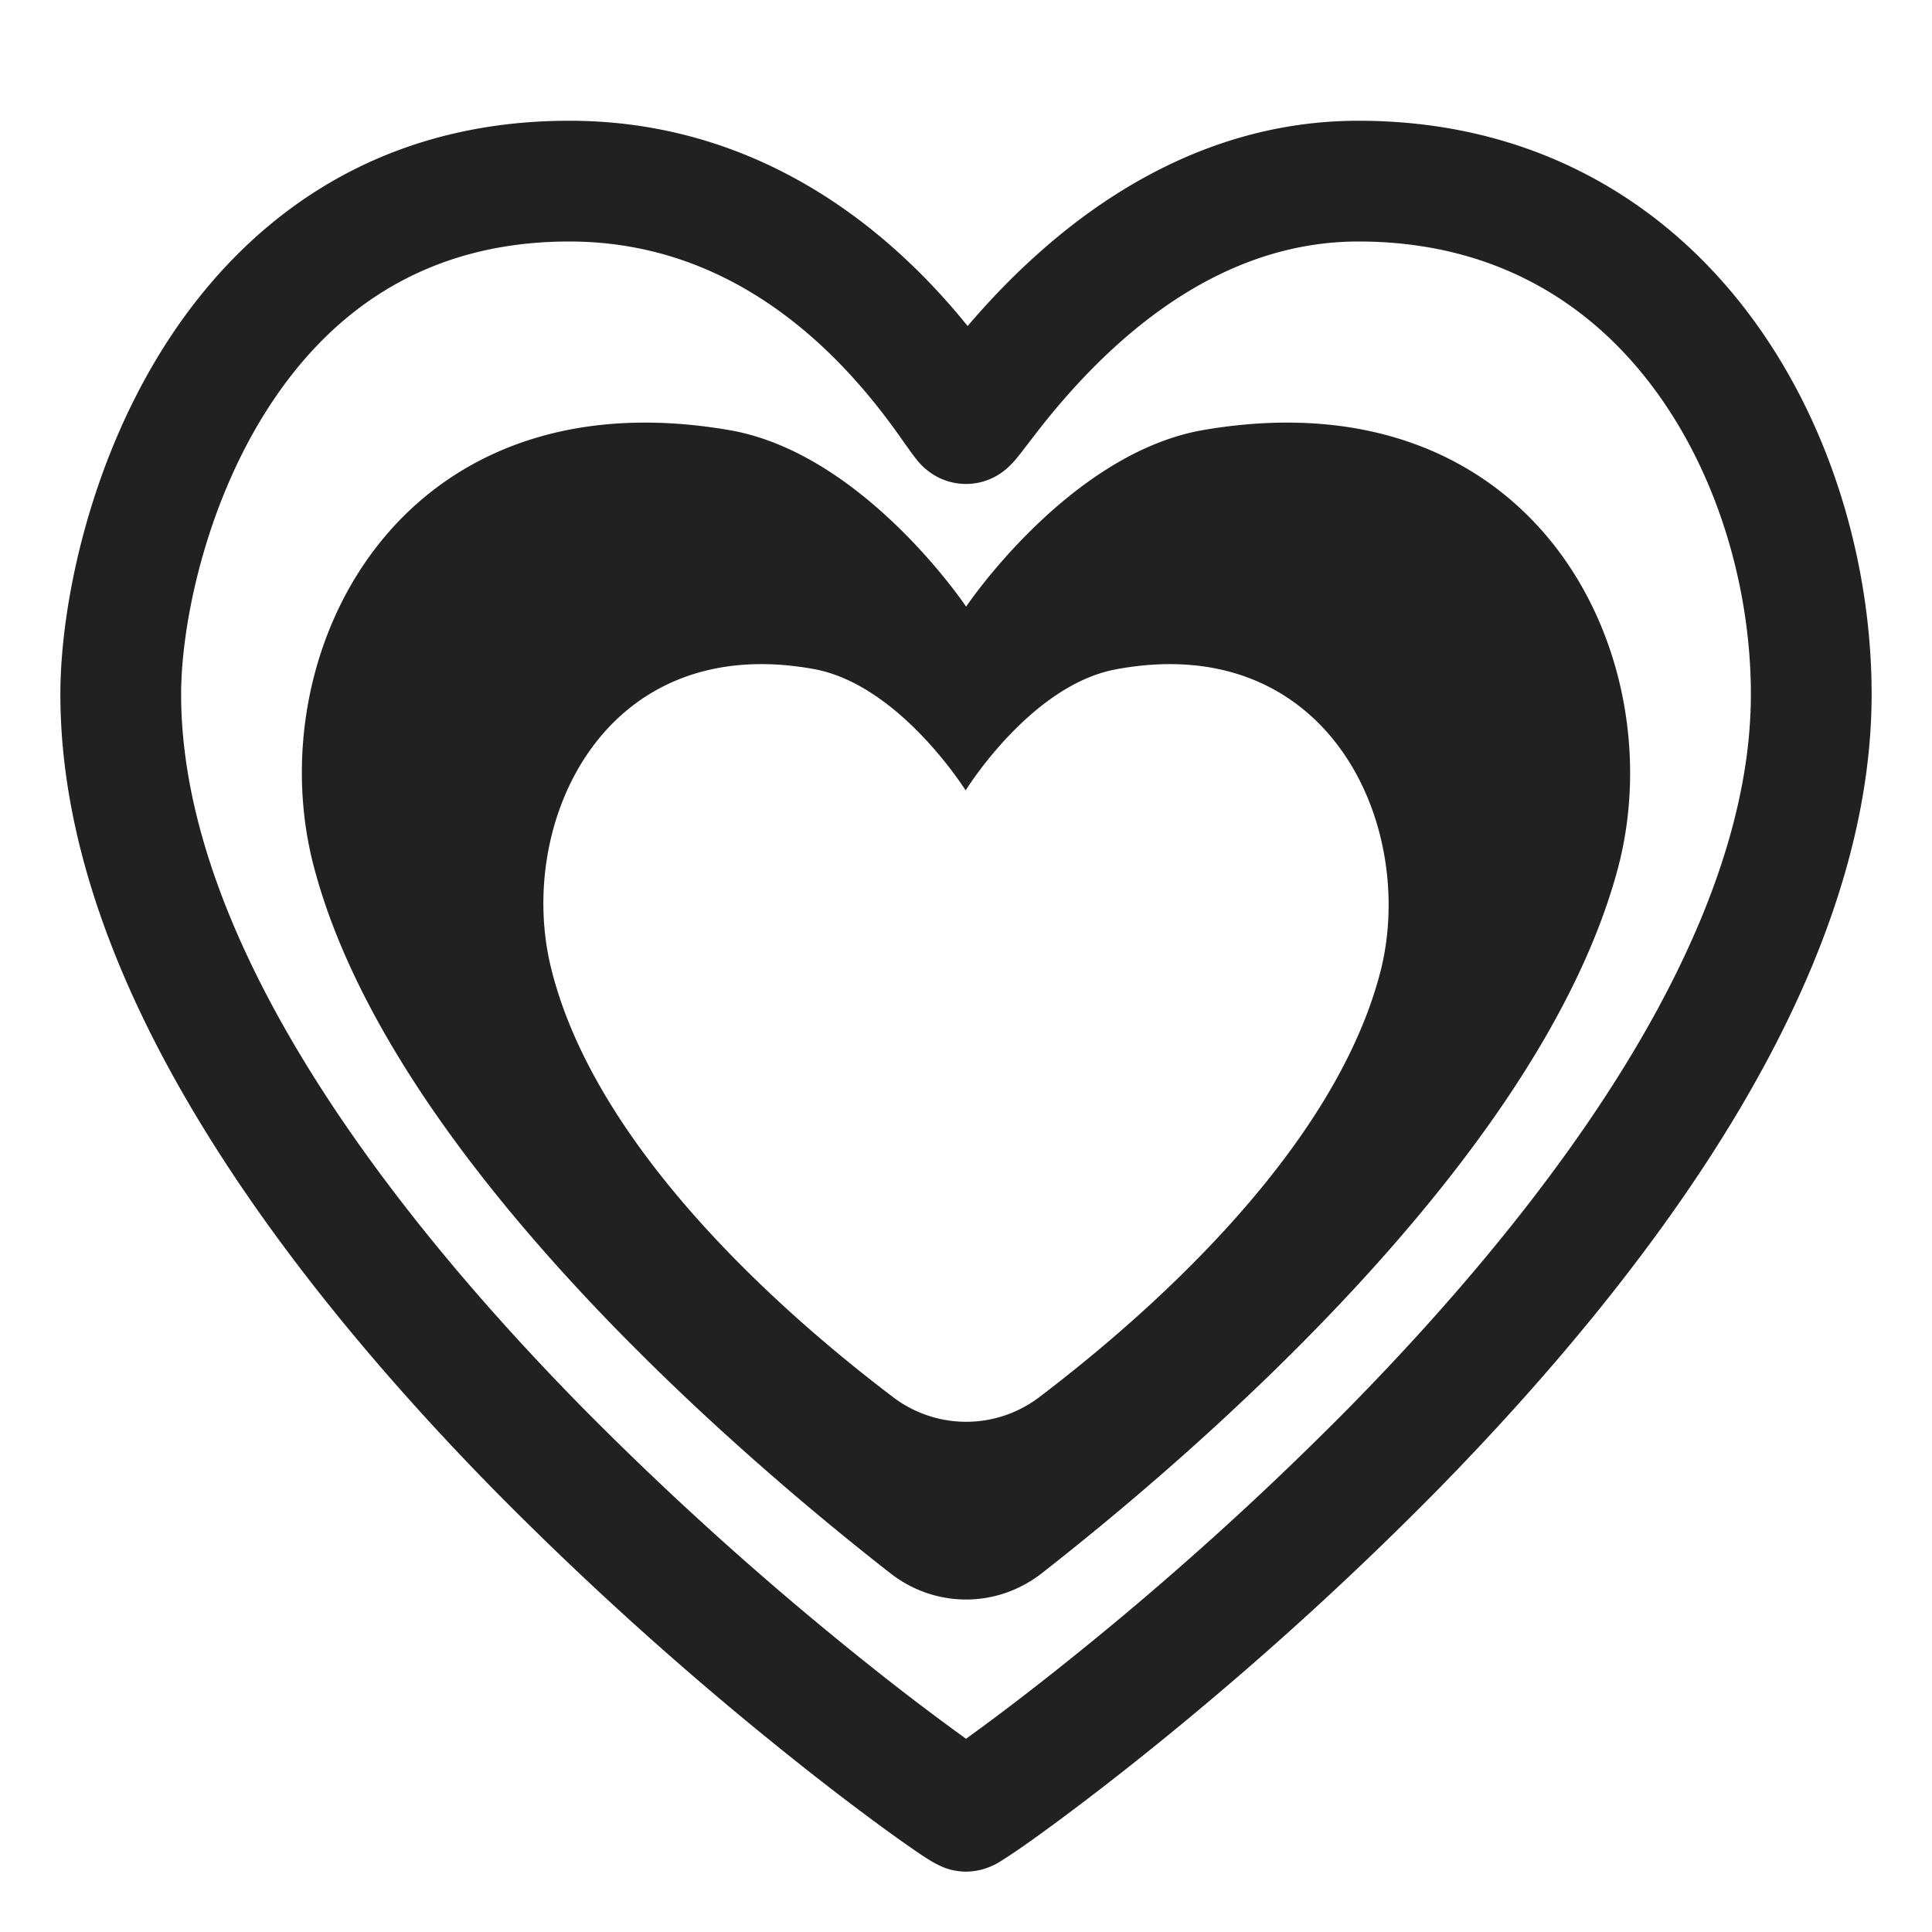
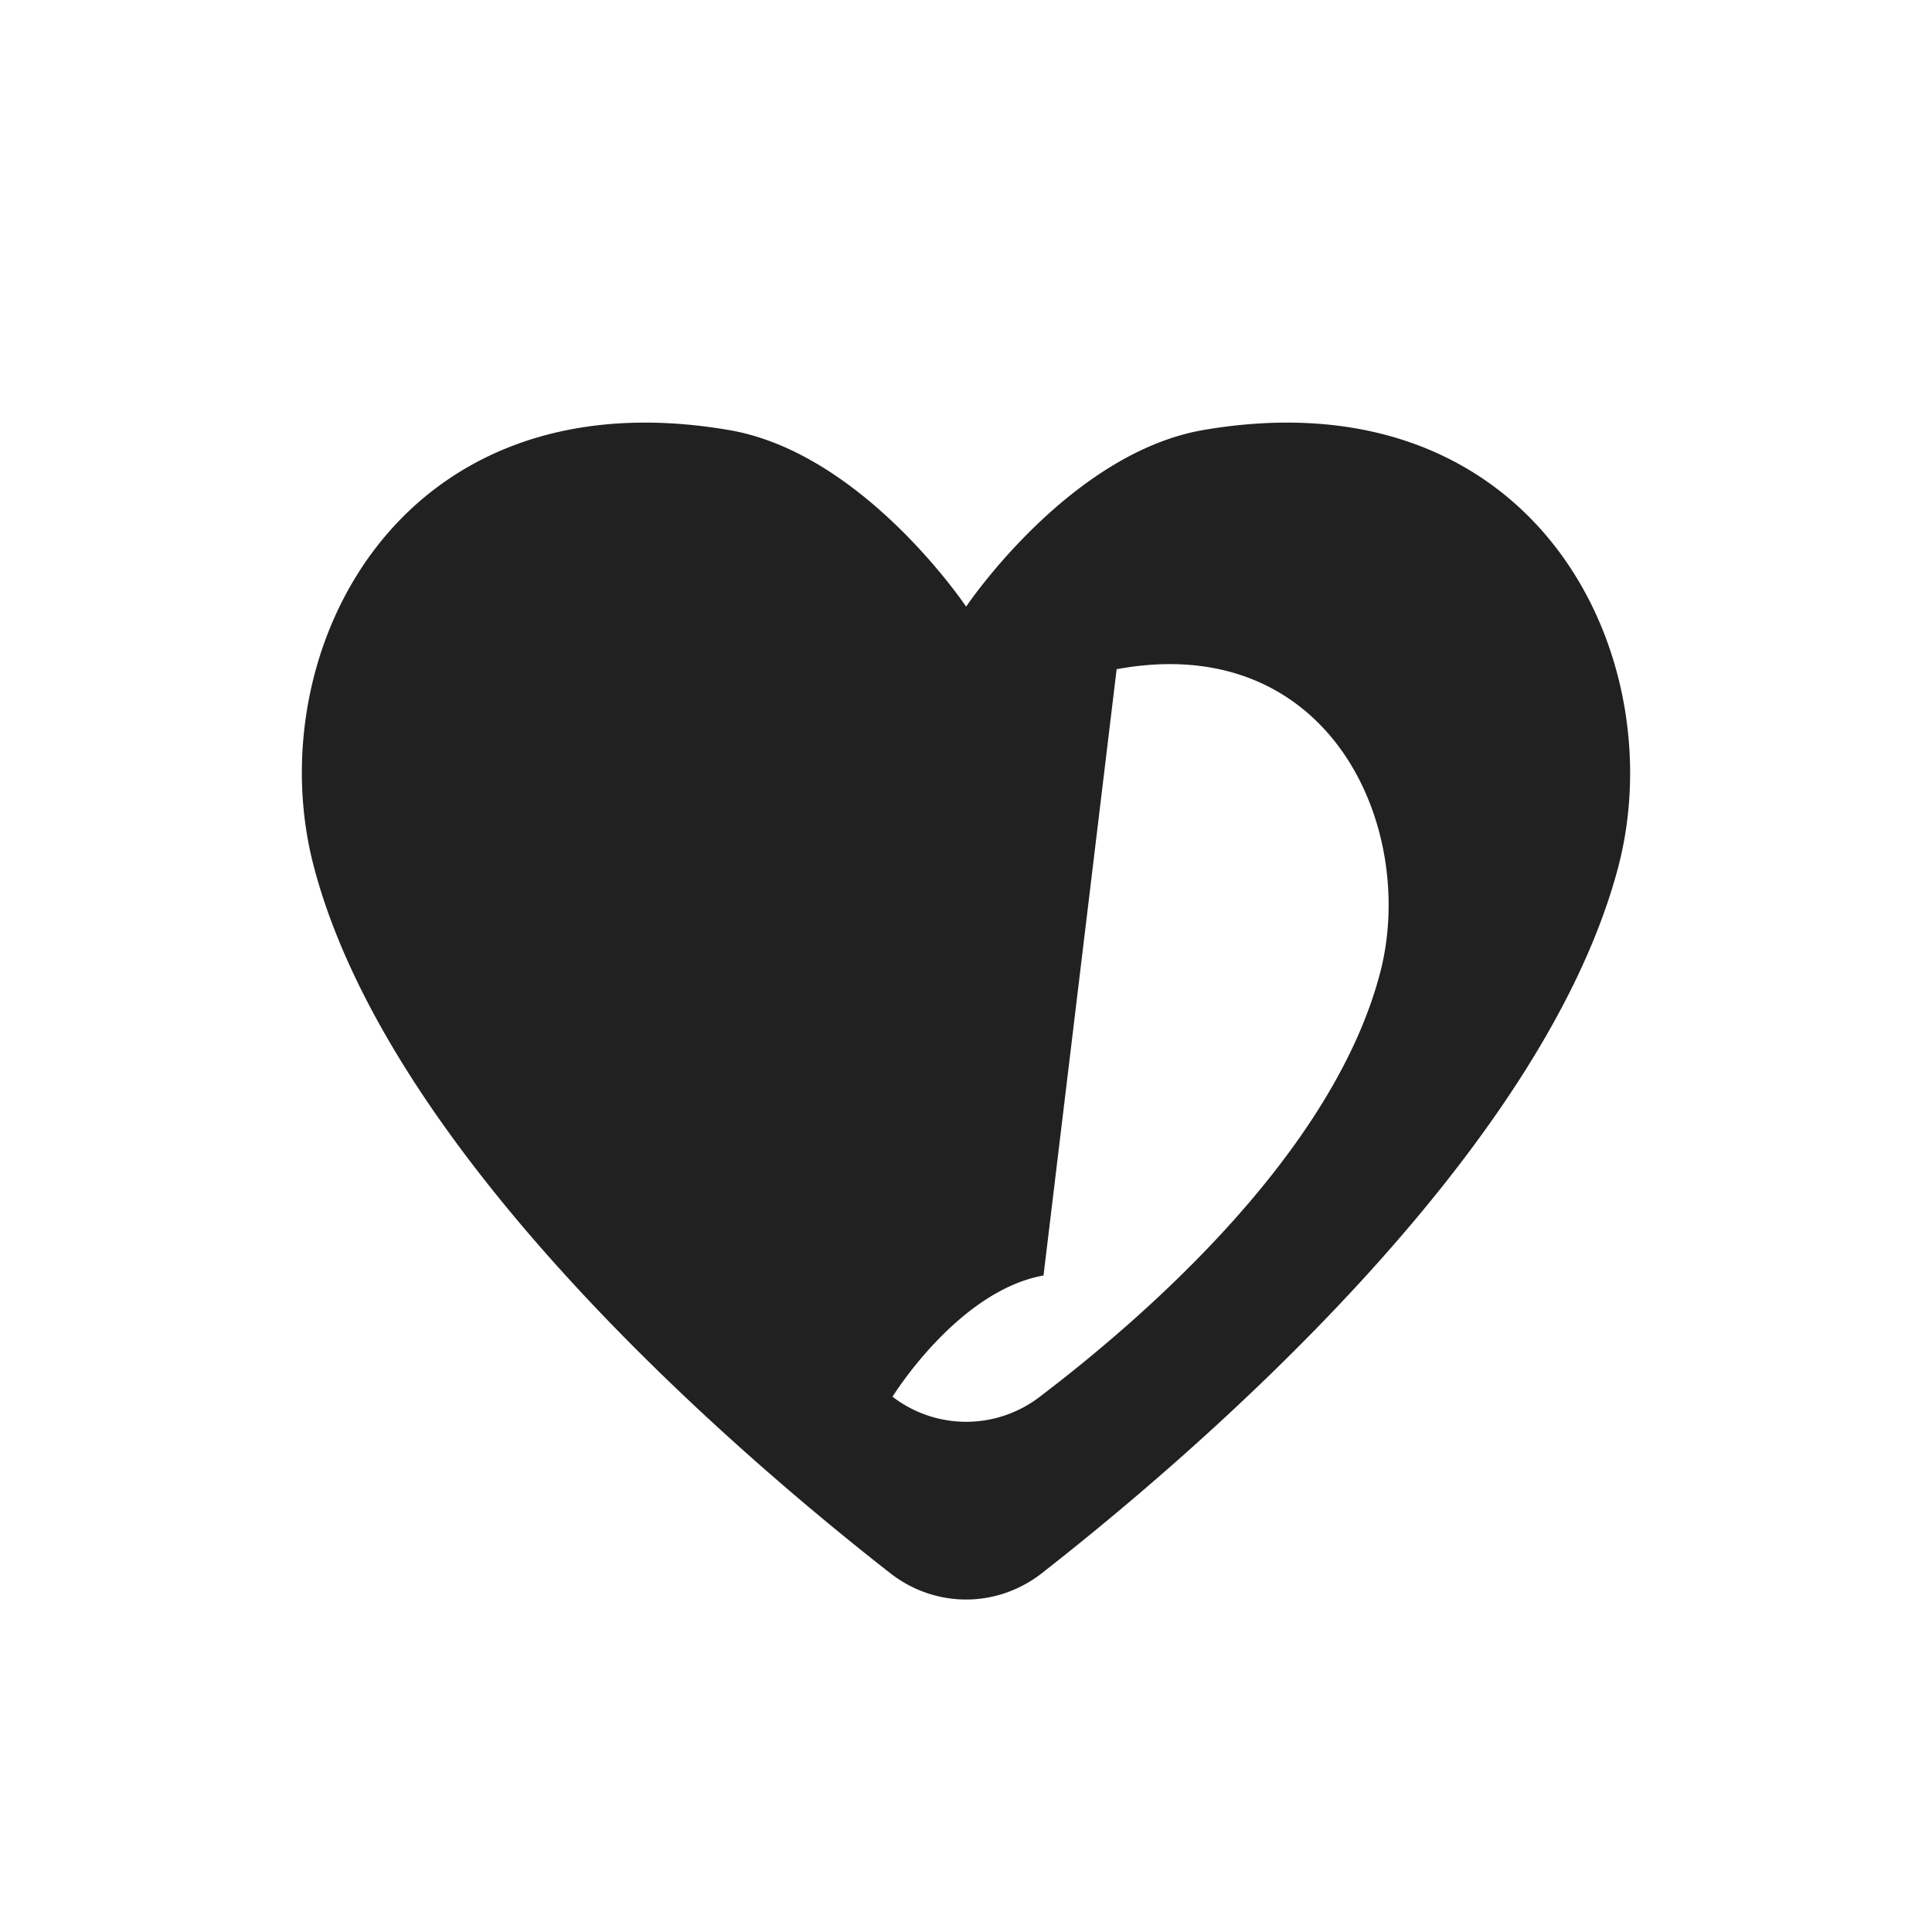
<svg xmlns="http://www.w3.org/2000/svg" fill="none" viewBox="0 0 32 32">
-   <path fill="#212121" d="M19.94 7.121c-2.23.38-3.938 2.927-3.938 2.927s-1.709-2.556-3.94-2.927c-5.506-.936-7.787 3.747-6.862 7.24 1.26 4.78 6.974 9.686 9.543 11.694.746.584 1.77.584 2.516 0 2.57-2.011 8.284-6.92 9.544-11.694.915-3.493-1.356-8.176-6.863-7.24m-1.445 3.963c3.502-.645 4.954 2.56 4.385 4.947-.744 3.014-3.89 5.76-5.657 7.103a2 2 0 0 1-2.44 0c-1.769-1.342-4.918-4.088-5.656-7.103-.588-2.386.864-5.592 4.365-4.947 1.413.266 2.502 2.008 2.502 2.008s1.079-1.752 2.501-2.008" />
-   <path fill="#212121" d="M9.43 2C6.126 2 3.98 3.733 2.702 5.766 1.453 7.755 1 10.07 1 11.5c0 2.432.96 4.86 2.307 7.081 1.352 2.232 3.142 4.334 4.912 6.134a56 56 0 0 0 4.894 4.4c.672.537 1.24.963 1.649 1.258q.308.221.497.348.093.061.171.109a2 2 0 0 0 .2.1h.001c.015.006.169.07.369.07s.354-.064.369-.07h.001a1 1 0 0 0 .2-.1q.078-.048.171-.11c.125-.083.294-.2.497-.348.41-.296.977-.723 1.65-1.26a56 56 0 0 0 4.893-4.404c1.77-1.802 3.56-3.905 4.912-6.135C30.039 16.352 31 13.927 31 11.5c0-2.125-.652-4.47-2.037-6.307C27.556 3.327 25.396 2 22.5 2c-2.365 0-4.185 1.178-5.383 2.27-.436.396-.8.79-1.09 1.13-.274-.339-.62-.73-1.043-1.123C13.79 3.163 11.95 2 9.43 2M3 11.5c0-1.108.374-3.043 1.396-4.67C5.39 5.247 6.957 4 9.43 4c1.854 0 3.23.845 4.191 1.74.48.448.848.9 1.107 1.247.102.137.183.252.254.353l.06.084c.037.052.085.12.132.177a1.07 1.07 0 0 0 .292.264 1.02 1.02 0 0 0 1.214-.109 1.4 1.4 0 0 0 .125-.126c.048-.055.099-.12.14-.174l.079-.103c.075-.097.16-.208.264-.34.282-.352.676-.81 1.175-1.265C19.47 4.83 20.83 4 22.5 4c2.21 0 3.8.983 4.866 2.397C28.454 7.841 29 9.747 29 11.5c0 1.915-.767 3.974-2.017 6.036-1.245 2.052-2.922 4.032-4.629 5.77a54 54 0 0 1-4.715 4.243c-.649.519-1.19.926-1.572 1.202L16 28.8l-.068-.05a42 42 0 0 1-1.57-1.198 54 54 0 0 1-4.716-4.239c-1.707-1.736-3.383-3.715-4.628-5.768C3.767 15.482 3 13.42 3 11.5" />
+   <path fill="#212121" d="M19.94 7.121c-2.23.38-3.938 2.927-3.938 2.927s-1.709-2.556-3.94-2.927c-5.506-.936-7.787 3.747-6.862 7.24 1.26 4.78 6.974 9.686 9.543 11.694.746.584 1.77.584 2.516 0 2.57-2.011 8.284-6.92 9.544-11.694.915-3.493-1.356-8.176-6.863-7.24m-1.445 3.963c3.502-.645 4.954 2.56 4.385 4.947-.744 3.014-3.89 5.76-5.657 7.103a2 2 0 0 1-2.44 0s1.079-1.752 2.501-2.008" />
</svg>